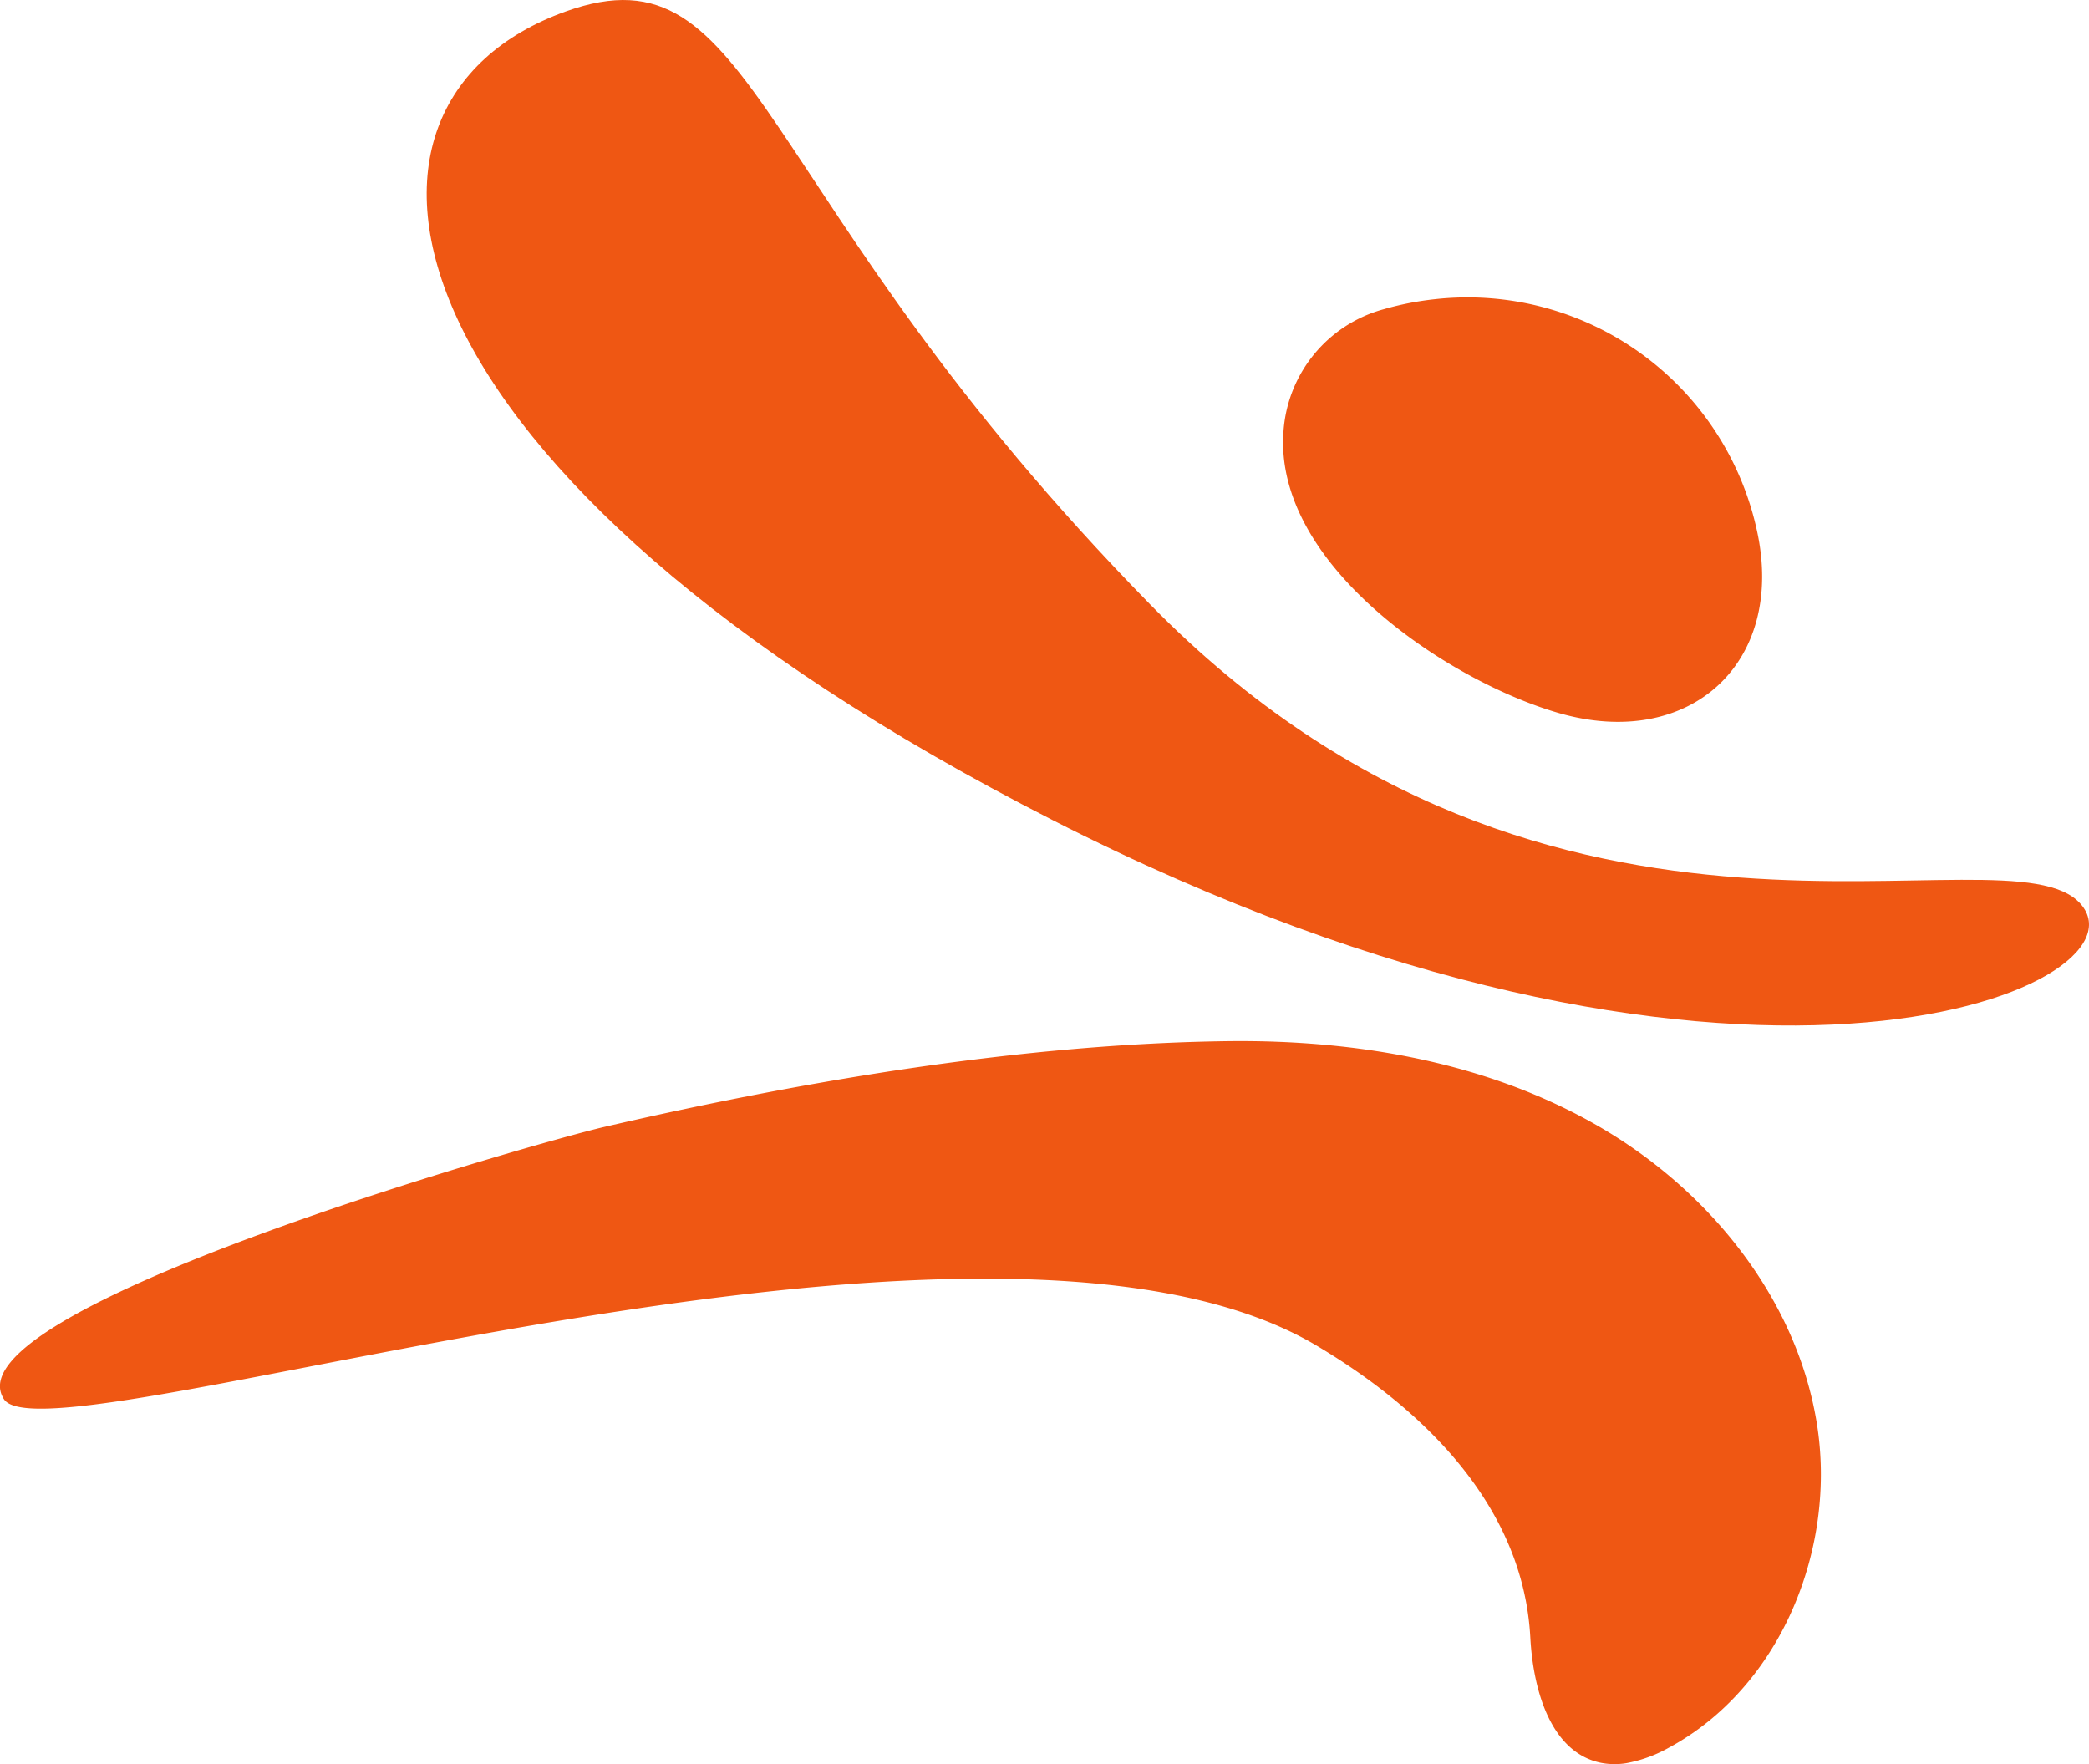
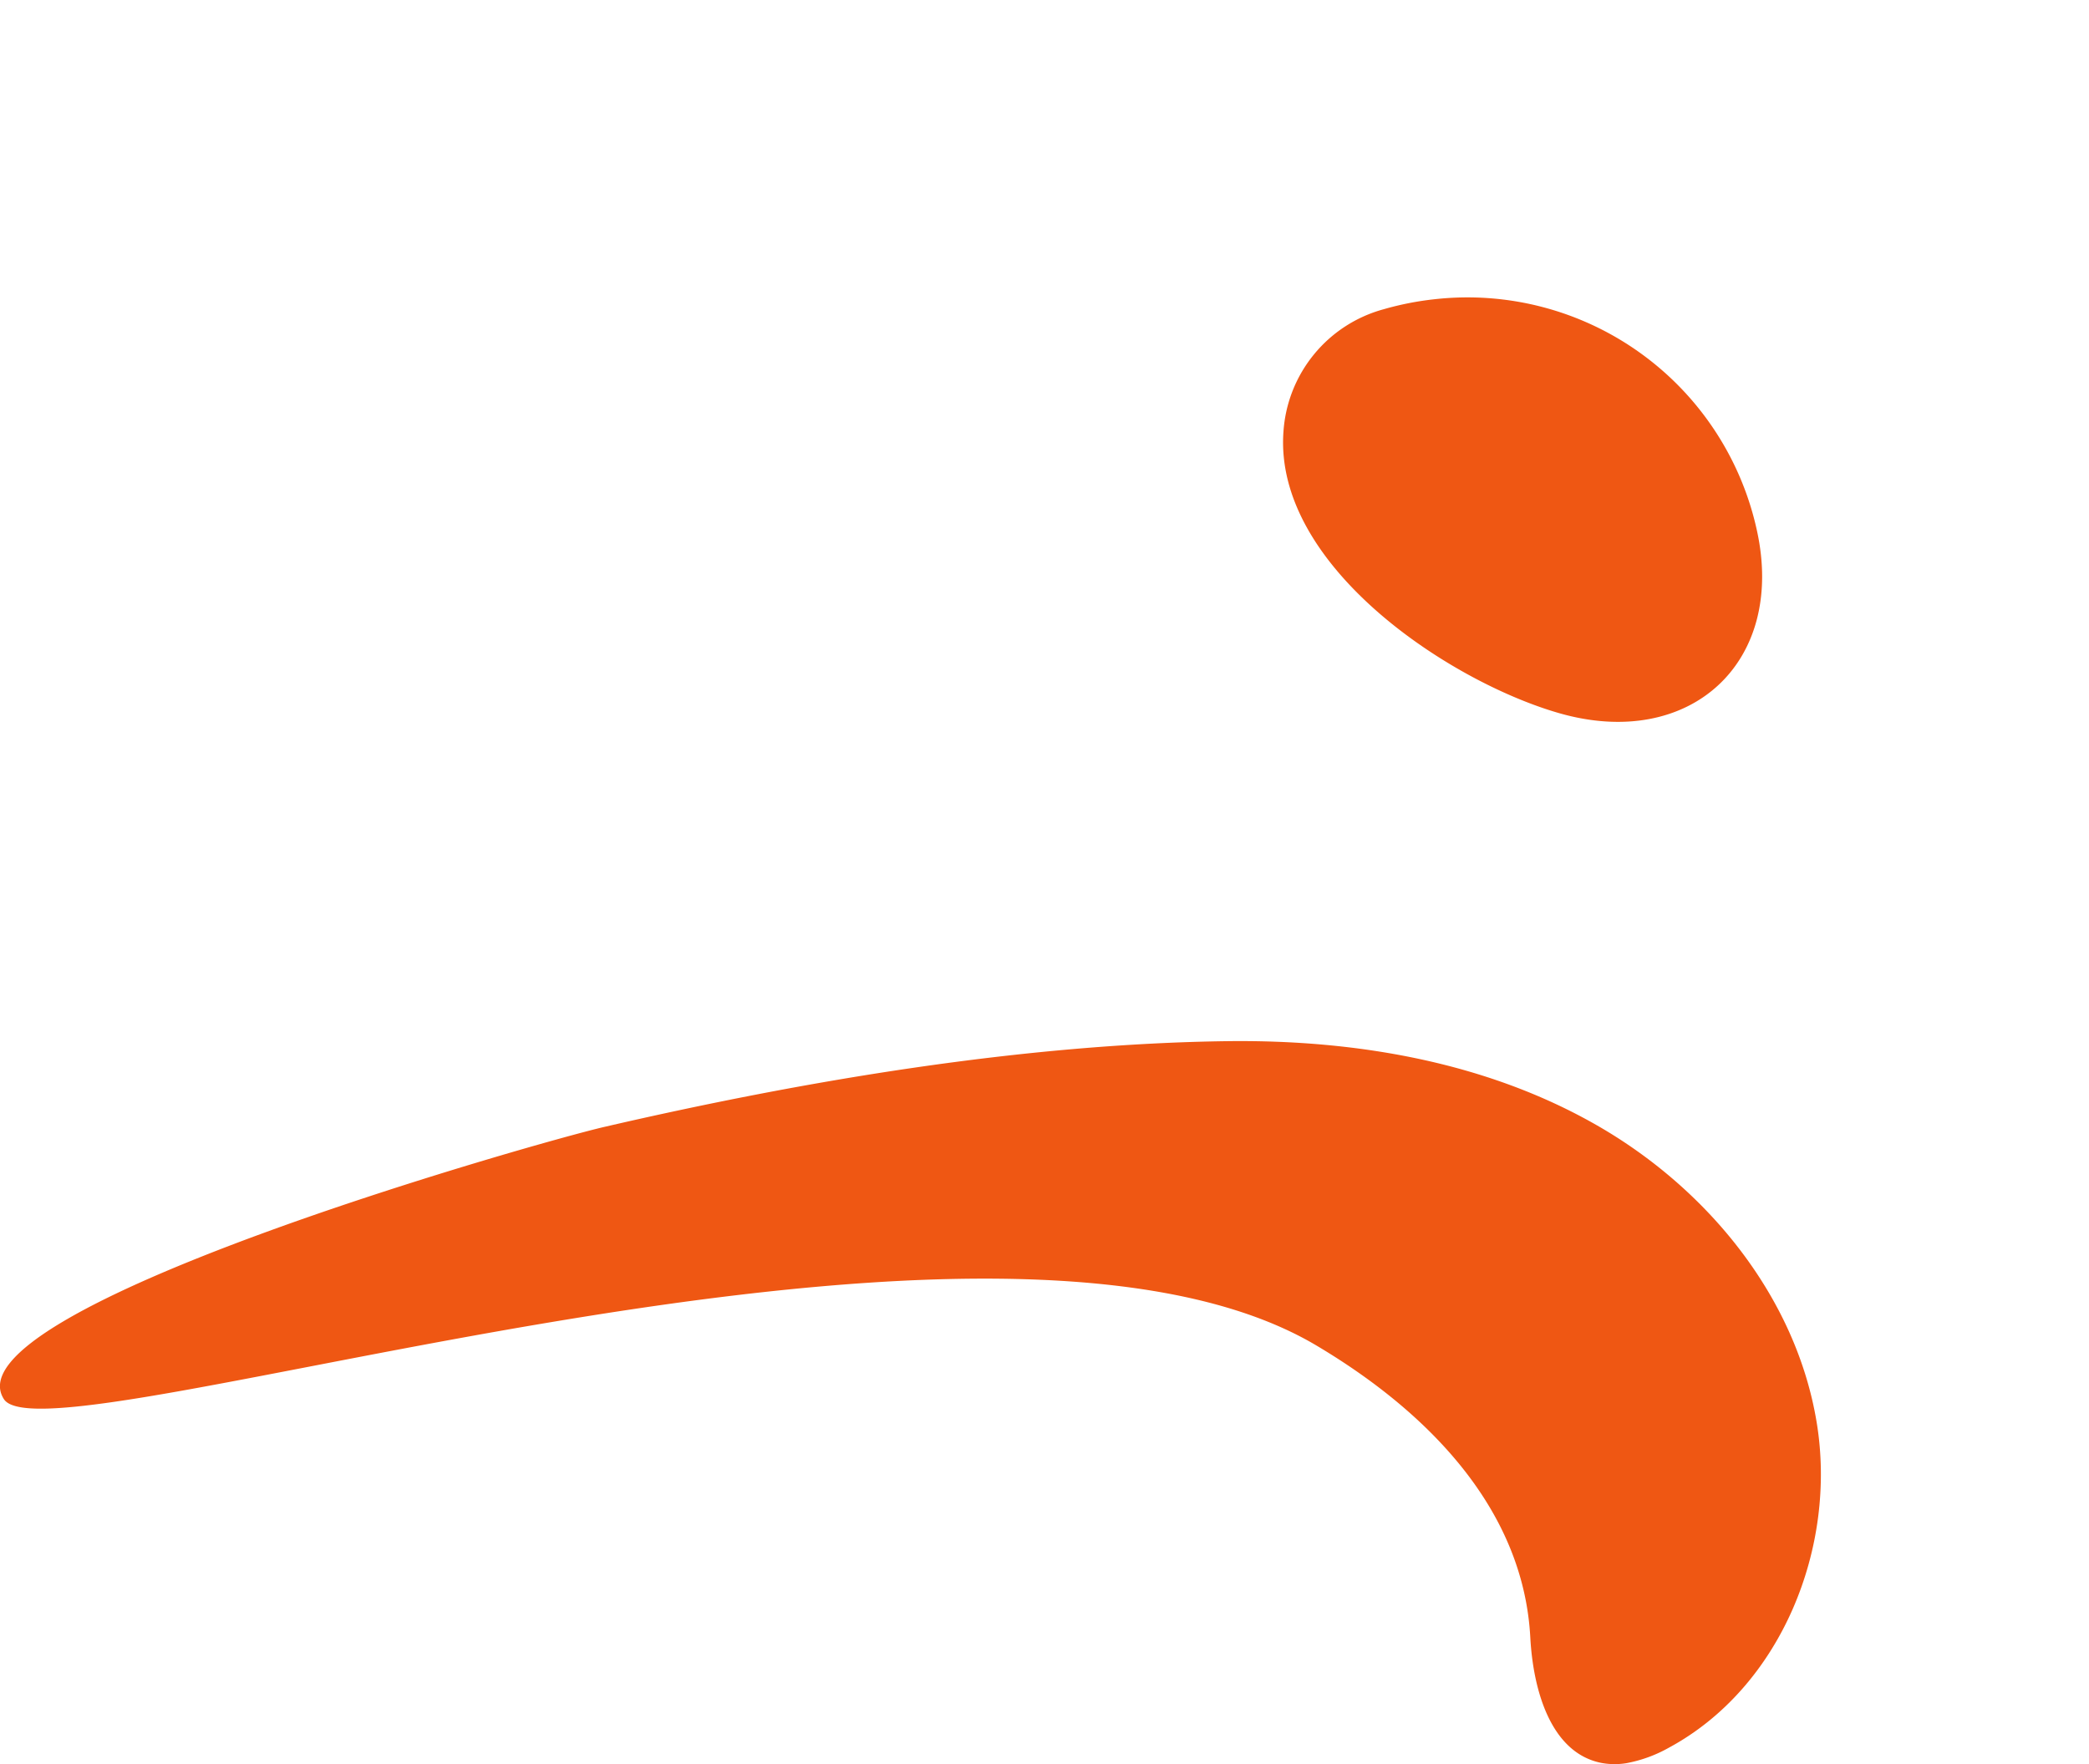
<svg xmlns="http://www.w3.org/2000/svg" width="106.446" height="89.891" viewBox="0 0 106.446 89.891">
  <g id="Group_21308" data-name="Group 21308" transform="translate(-0.007 -0.004)">
-     <path id="Path_931" data-name="Path 931" d="M9.695.583C-3.372,5.266-.147,24.124,34.511,41.791s56.117,8.558,52.383,4.275S60.095,51.824,39.5,30.824,19.528-2.942,9.695.583" transform="translate(19.139 0.004)" fill="#ef5713" />
    <path id="Path_932" data-name="Path 932" d="M82.869,43.16a3.689,3.689,0,0,1-1.283-.017c-2.592-.525-3.467-3.758-3.608-6.392-.358-6.642-5.358-11.583-10.9-14.875C49.836,11.643,2.419,28.06.2,24.61c-2.942-4.567,27.225-13.092,30.575-13.867,10.183-2.358,21.4-4.25,31.867-4.375C69.127,6.3,75.752,7.435,81.377,10.66s10.133,8.725,11.192,15.125S90.744,39.3,85.027,42.377a7,7,0,0,1-2.158.783" transform="translate(0.006 46.686)" fill="#ef5713" />
    <path id="Path_933" data-name="Path 933" d="M15.576,1.9a15.324,15.324,0,0,0-2.592.508A6.939,6.939,0,0,0,7.868,8.629C7.351,15.438,16.26,21.363,21.9,22.988c6.642,1.917,11.575-2.533,10.092-9.3A15.092,15.092,0,0,0,15.576,1.9" transform="translate(57.54 13.35)" fill="#ef5713" />
  </g>
</svg>